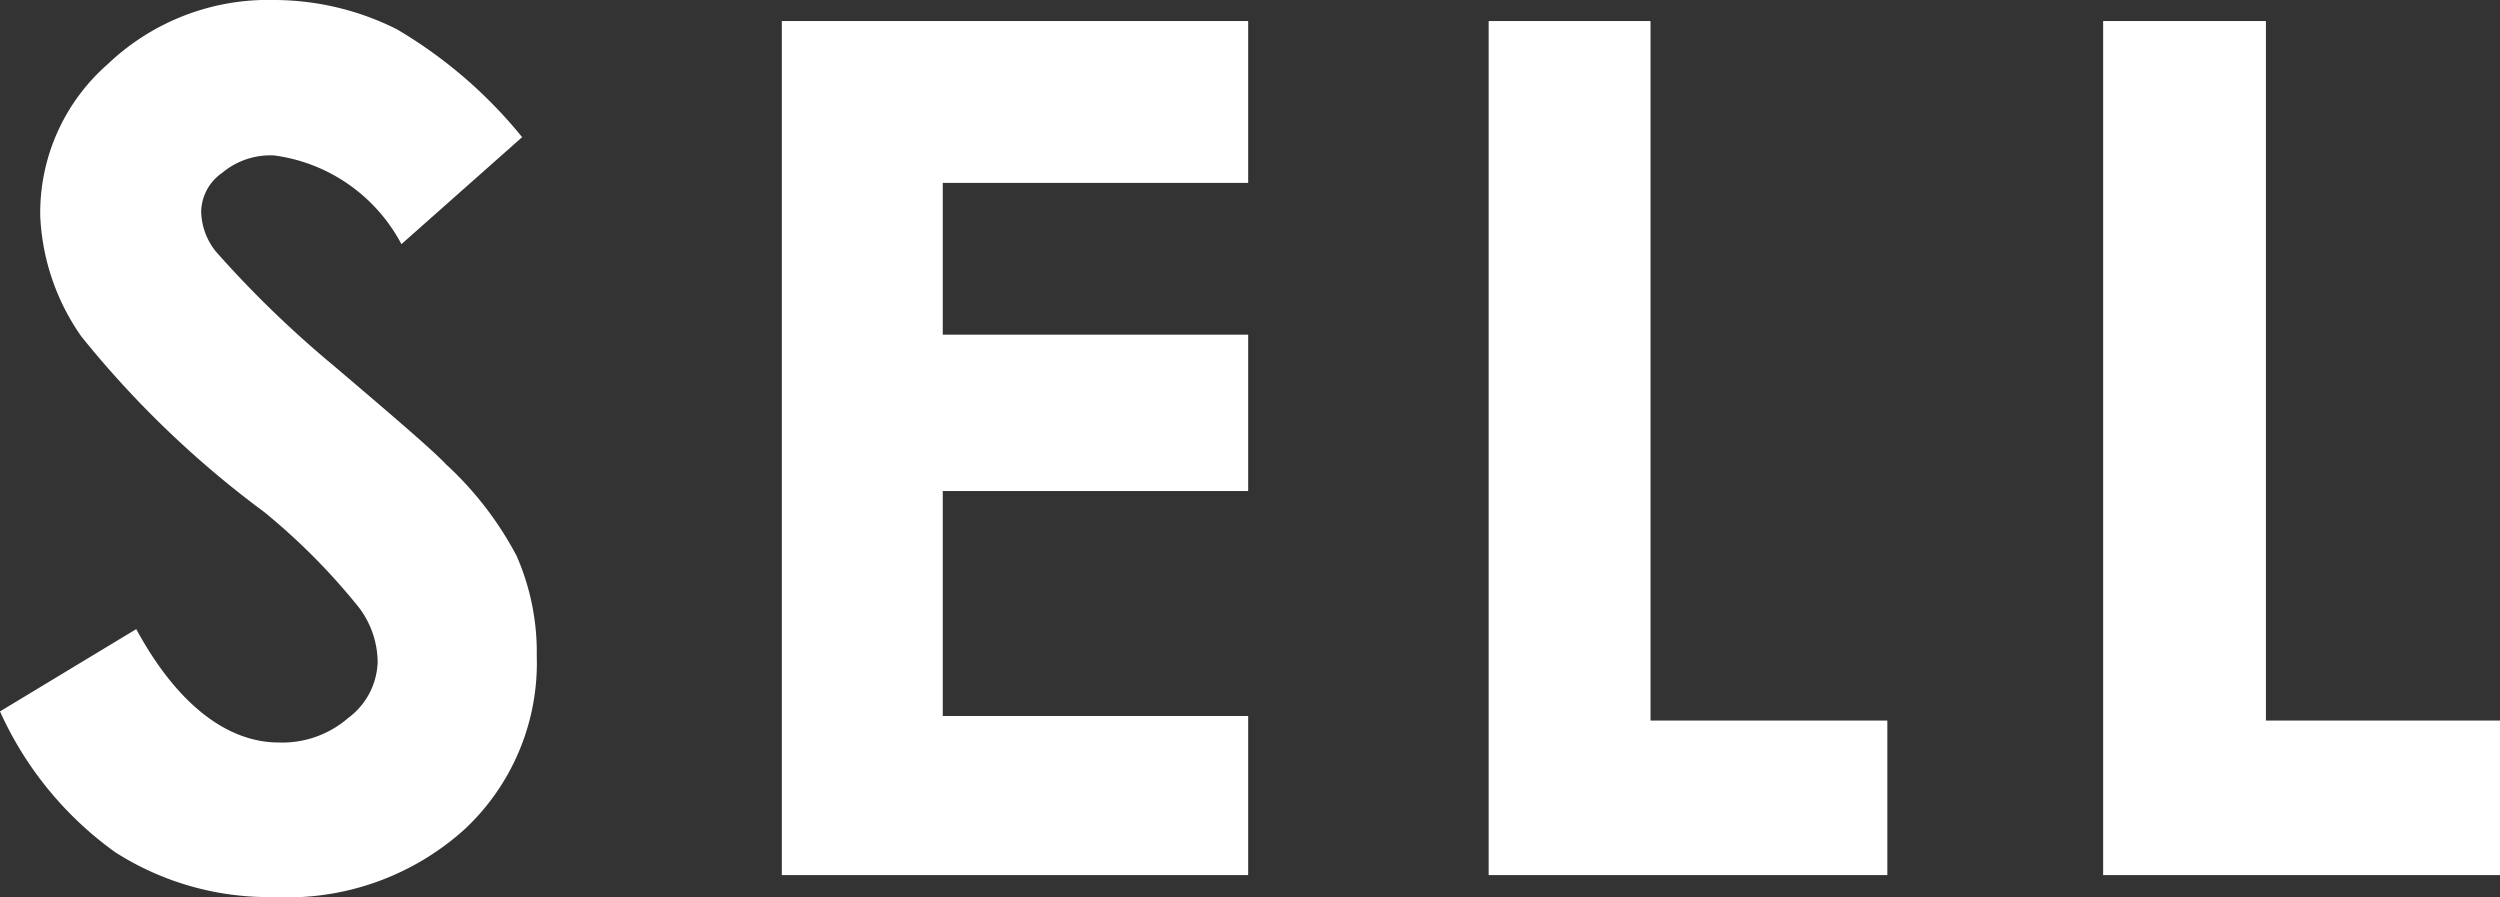
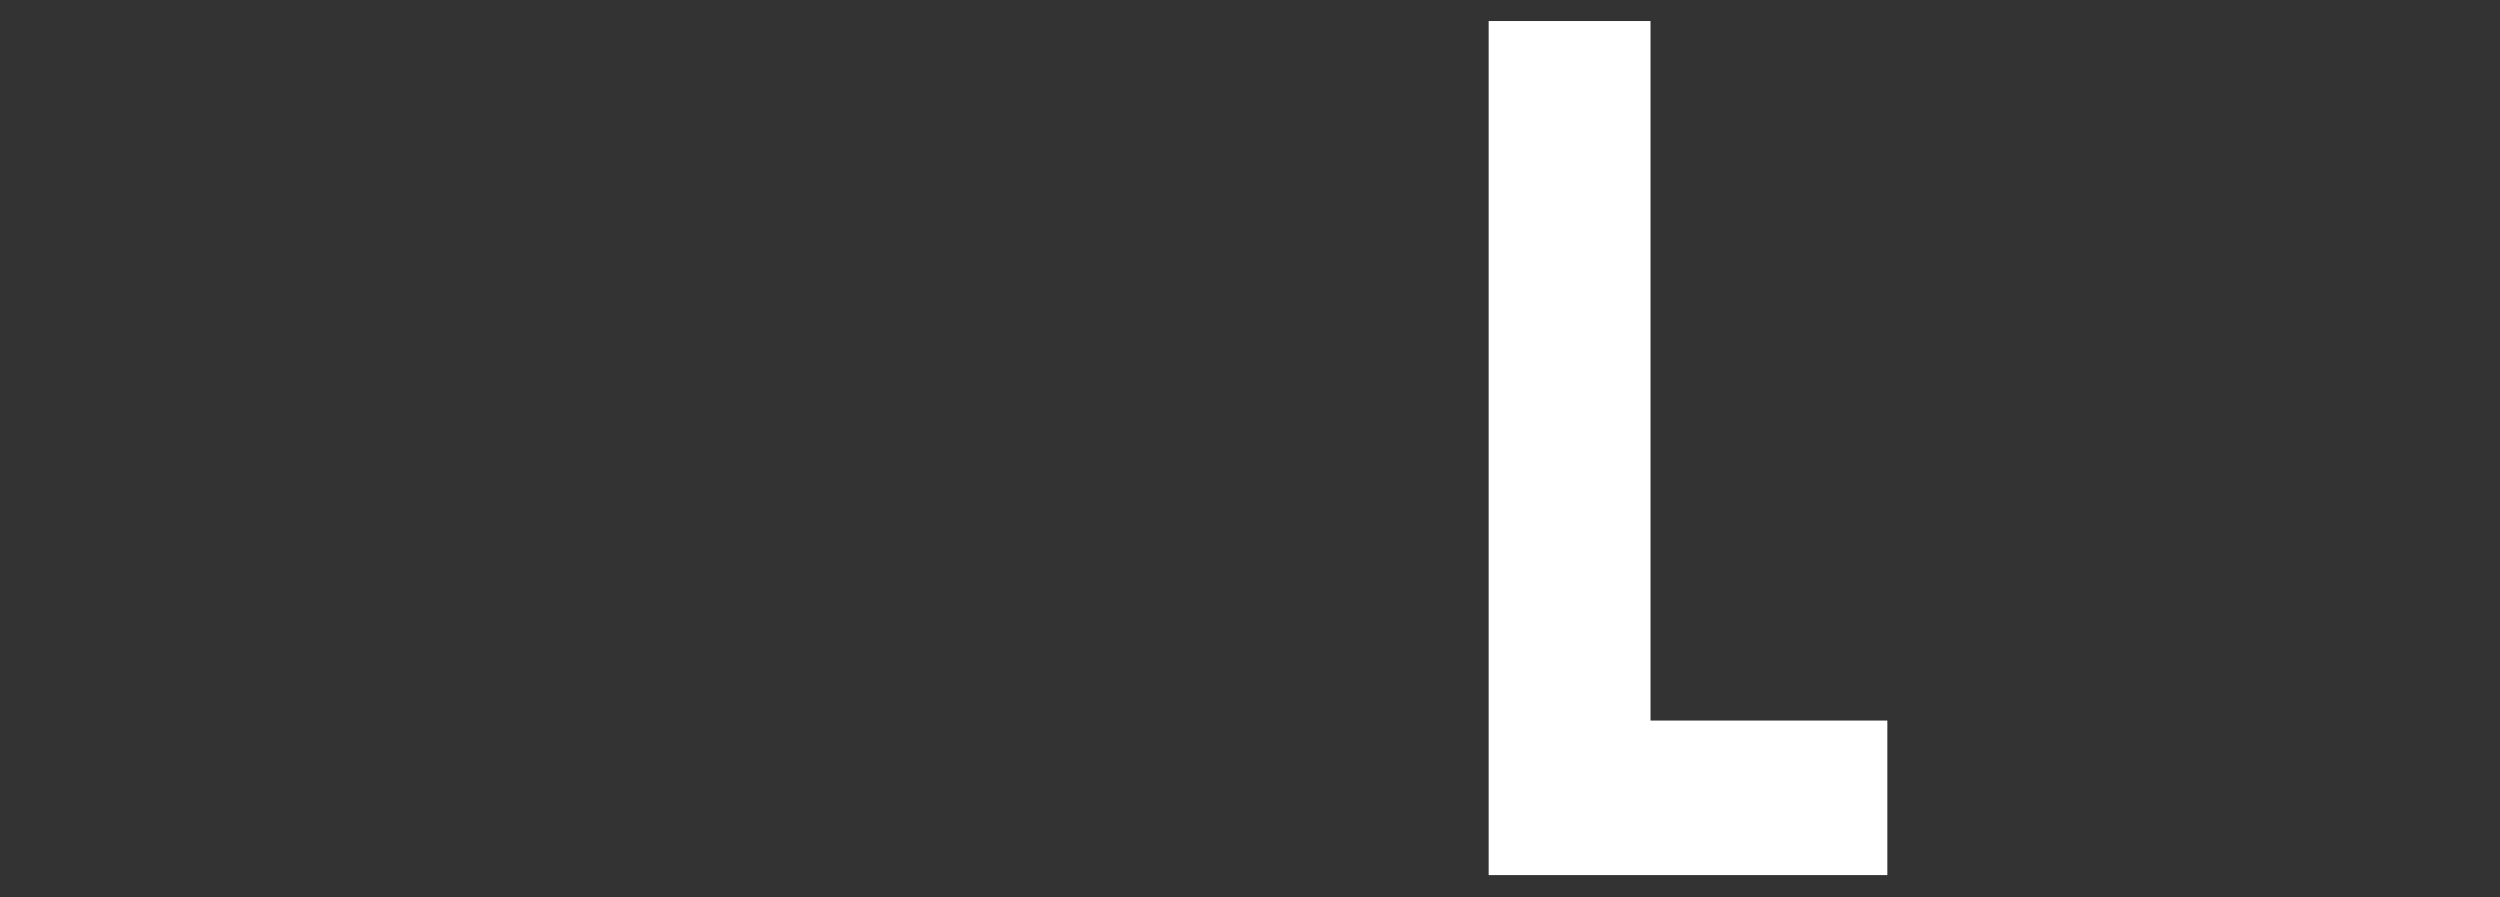
<svg xmlns="http://www.w3.org/2000/svg" viewBox="0 0 27.34 9.81">
  <rect x="0" y="0" width="27.34" height="9.81" fill="#333333" stroke="none" />
  <defs>
    <style>.cls-1{fill:#fff;}</style>
  </defs>
  <g id="レイヤー_2" data-name="レイヤー 2">
    <g id="レイヤー_1-2" data-name="レイヤー 1">
-       <path class="cls-1" d="M5.71,1.5,4.39,2.67A1.85,1.85,0,0,0,3,1.7a.82.82,0,0,0-.57.19.53.53,0,0,0-.23.42.72.72,0,0,0,.16.44A11.68,11.68,0,0,0,3.65,4c.67.57,1.09.93,1.23,1.08a3.7,3.7,0,0,1,.77,1,2.62,2.62,0,0,1,.22,1.09,2.49,2.49,0,0,1-.79,1.9A2.89,2.89,0,0,1,3,9.81a3.12,3.12,0,0,1-1.74-.49A3.83,3.83,0,0,1,0,7.78l1.49-.9c.45.83,1,1.24,1.56,1.24a1.1,1.1,0,0,0,.76-.27.79.79,0,0,0,.32-.61,1,1,0,0,0-.24-.64,7,7,0,0,0-1-1,10.83,10.83,0,0,1-2-1.92A2.48,2.48,0,0,1,.44,2.36,2.16,2.16,0,0,1,1.18.7,2.54,2.54,0,0,1,3,0,3,3,0,0,1,4.34.32,5.08,5.08,0,0,1,5.71,1.5Z" />
-       <path class="cls-1" d="M8.55.23h5.1V2H10.31V3.66h3.34V5.37H10.31V7.83h3.34V9.57H8.55Z" />
      <path class="cls-1" d="M16.28.23h1.77V7.88h2.59V9.57H16.28Z" />
-       <path class="cls-1" d="M23,.23h1.78V7.88h2.59V9.57H23Z" />
    </g>
  </g>
</svg>